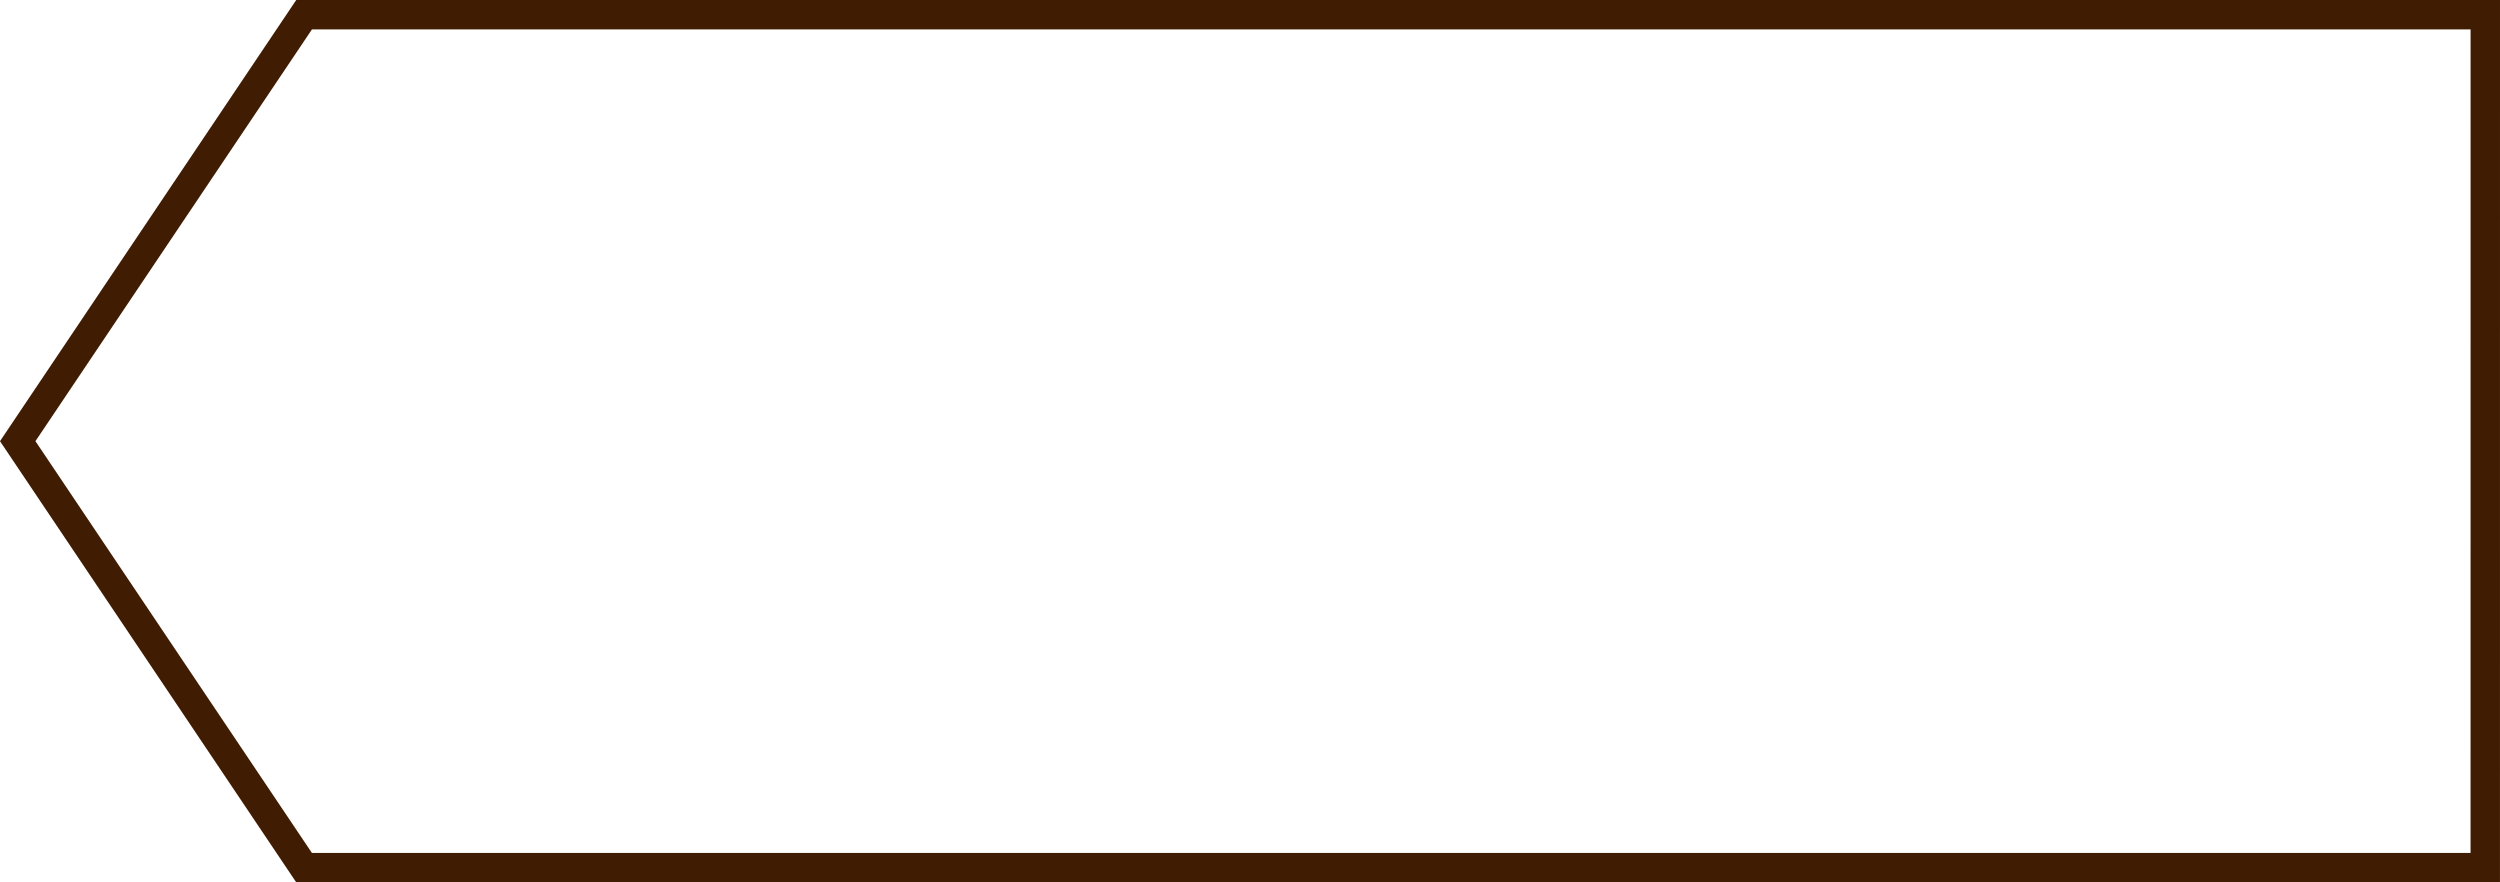
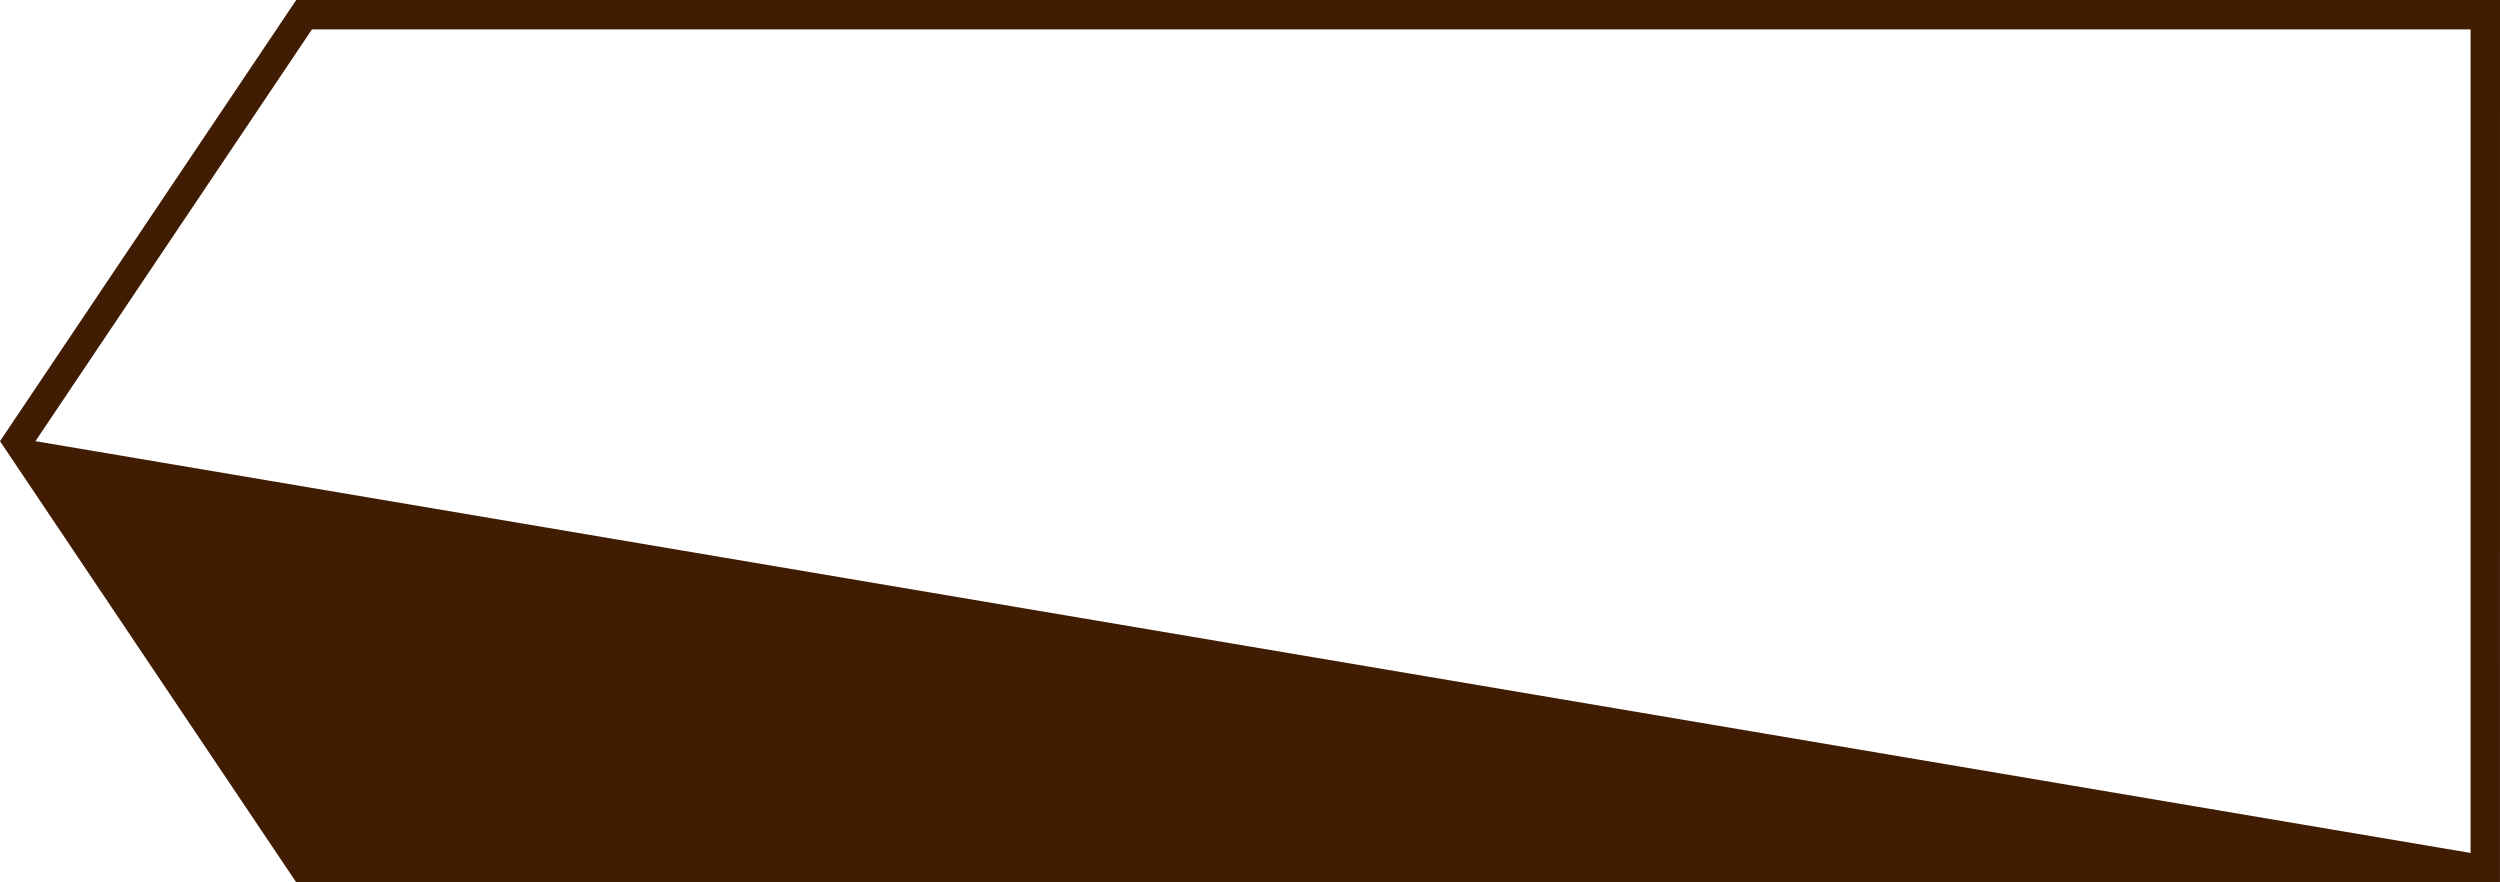
<svg xmlns="http://www.w3.org/2000/svg" version="1.1" id="レイヤー_1" x="0px" y="0px" width="85px" height="30px" viewBox="0 0 85 30" enable-background="new 0 0 85 30" xml:space="preserve">
-   <path fill="#401C02" d="M10.072,0L0,15l10.072,15h74.927L85,0H10.072z M83.999,29H10.605L1.205,15l9.401-14H84L83.999,29z" />
+   <path fill="#401C02" d="M10.072,0L0,15l10.072,15h74.927L85,0H10.072z M83.999,29L1.205,15l9.401-14H84L83.999,29z" />
</svg>